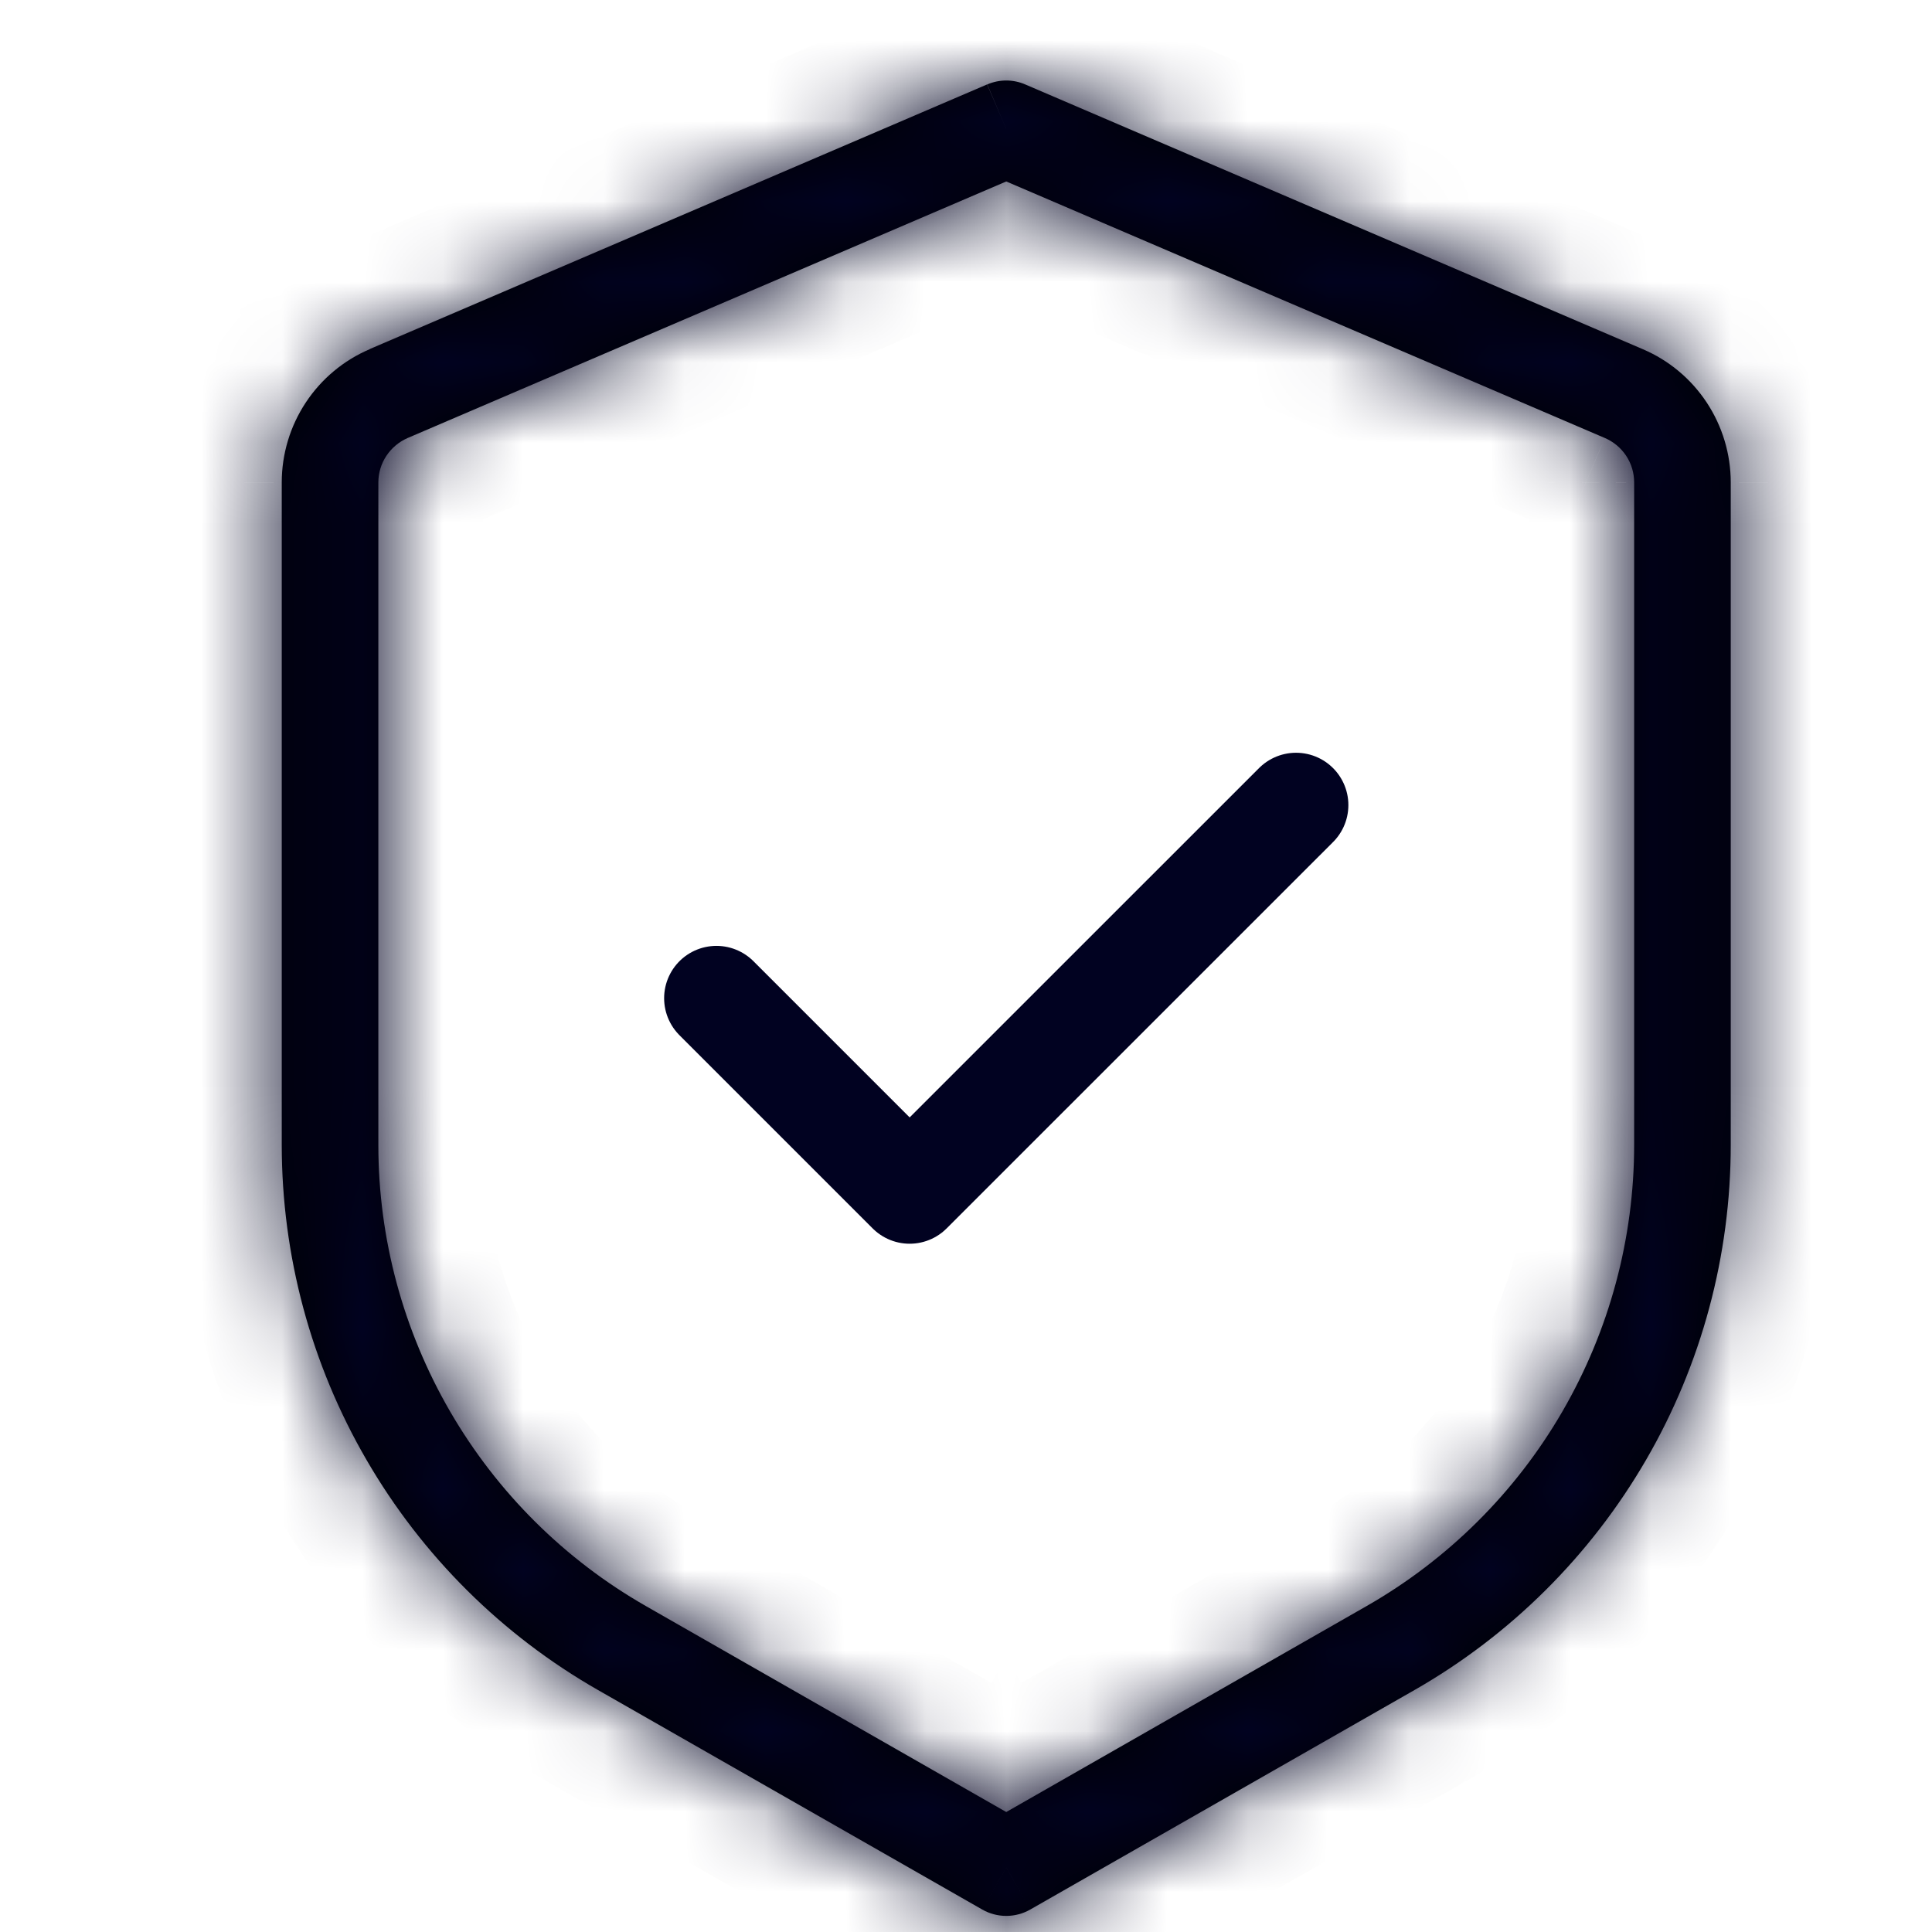
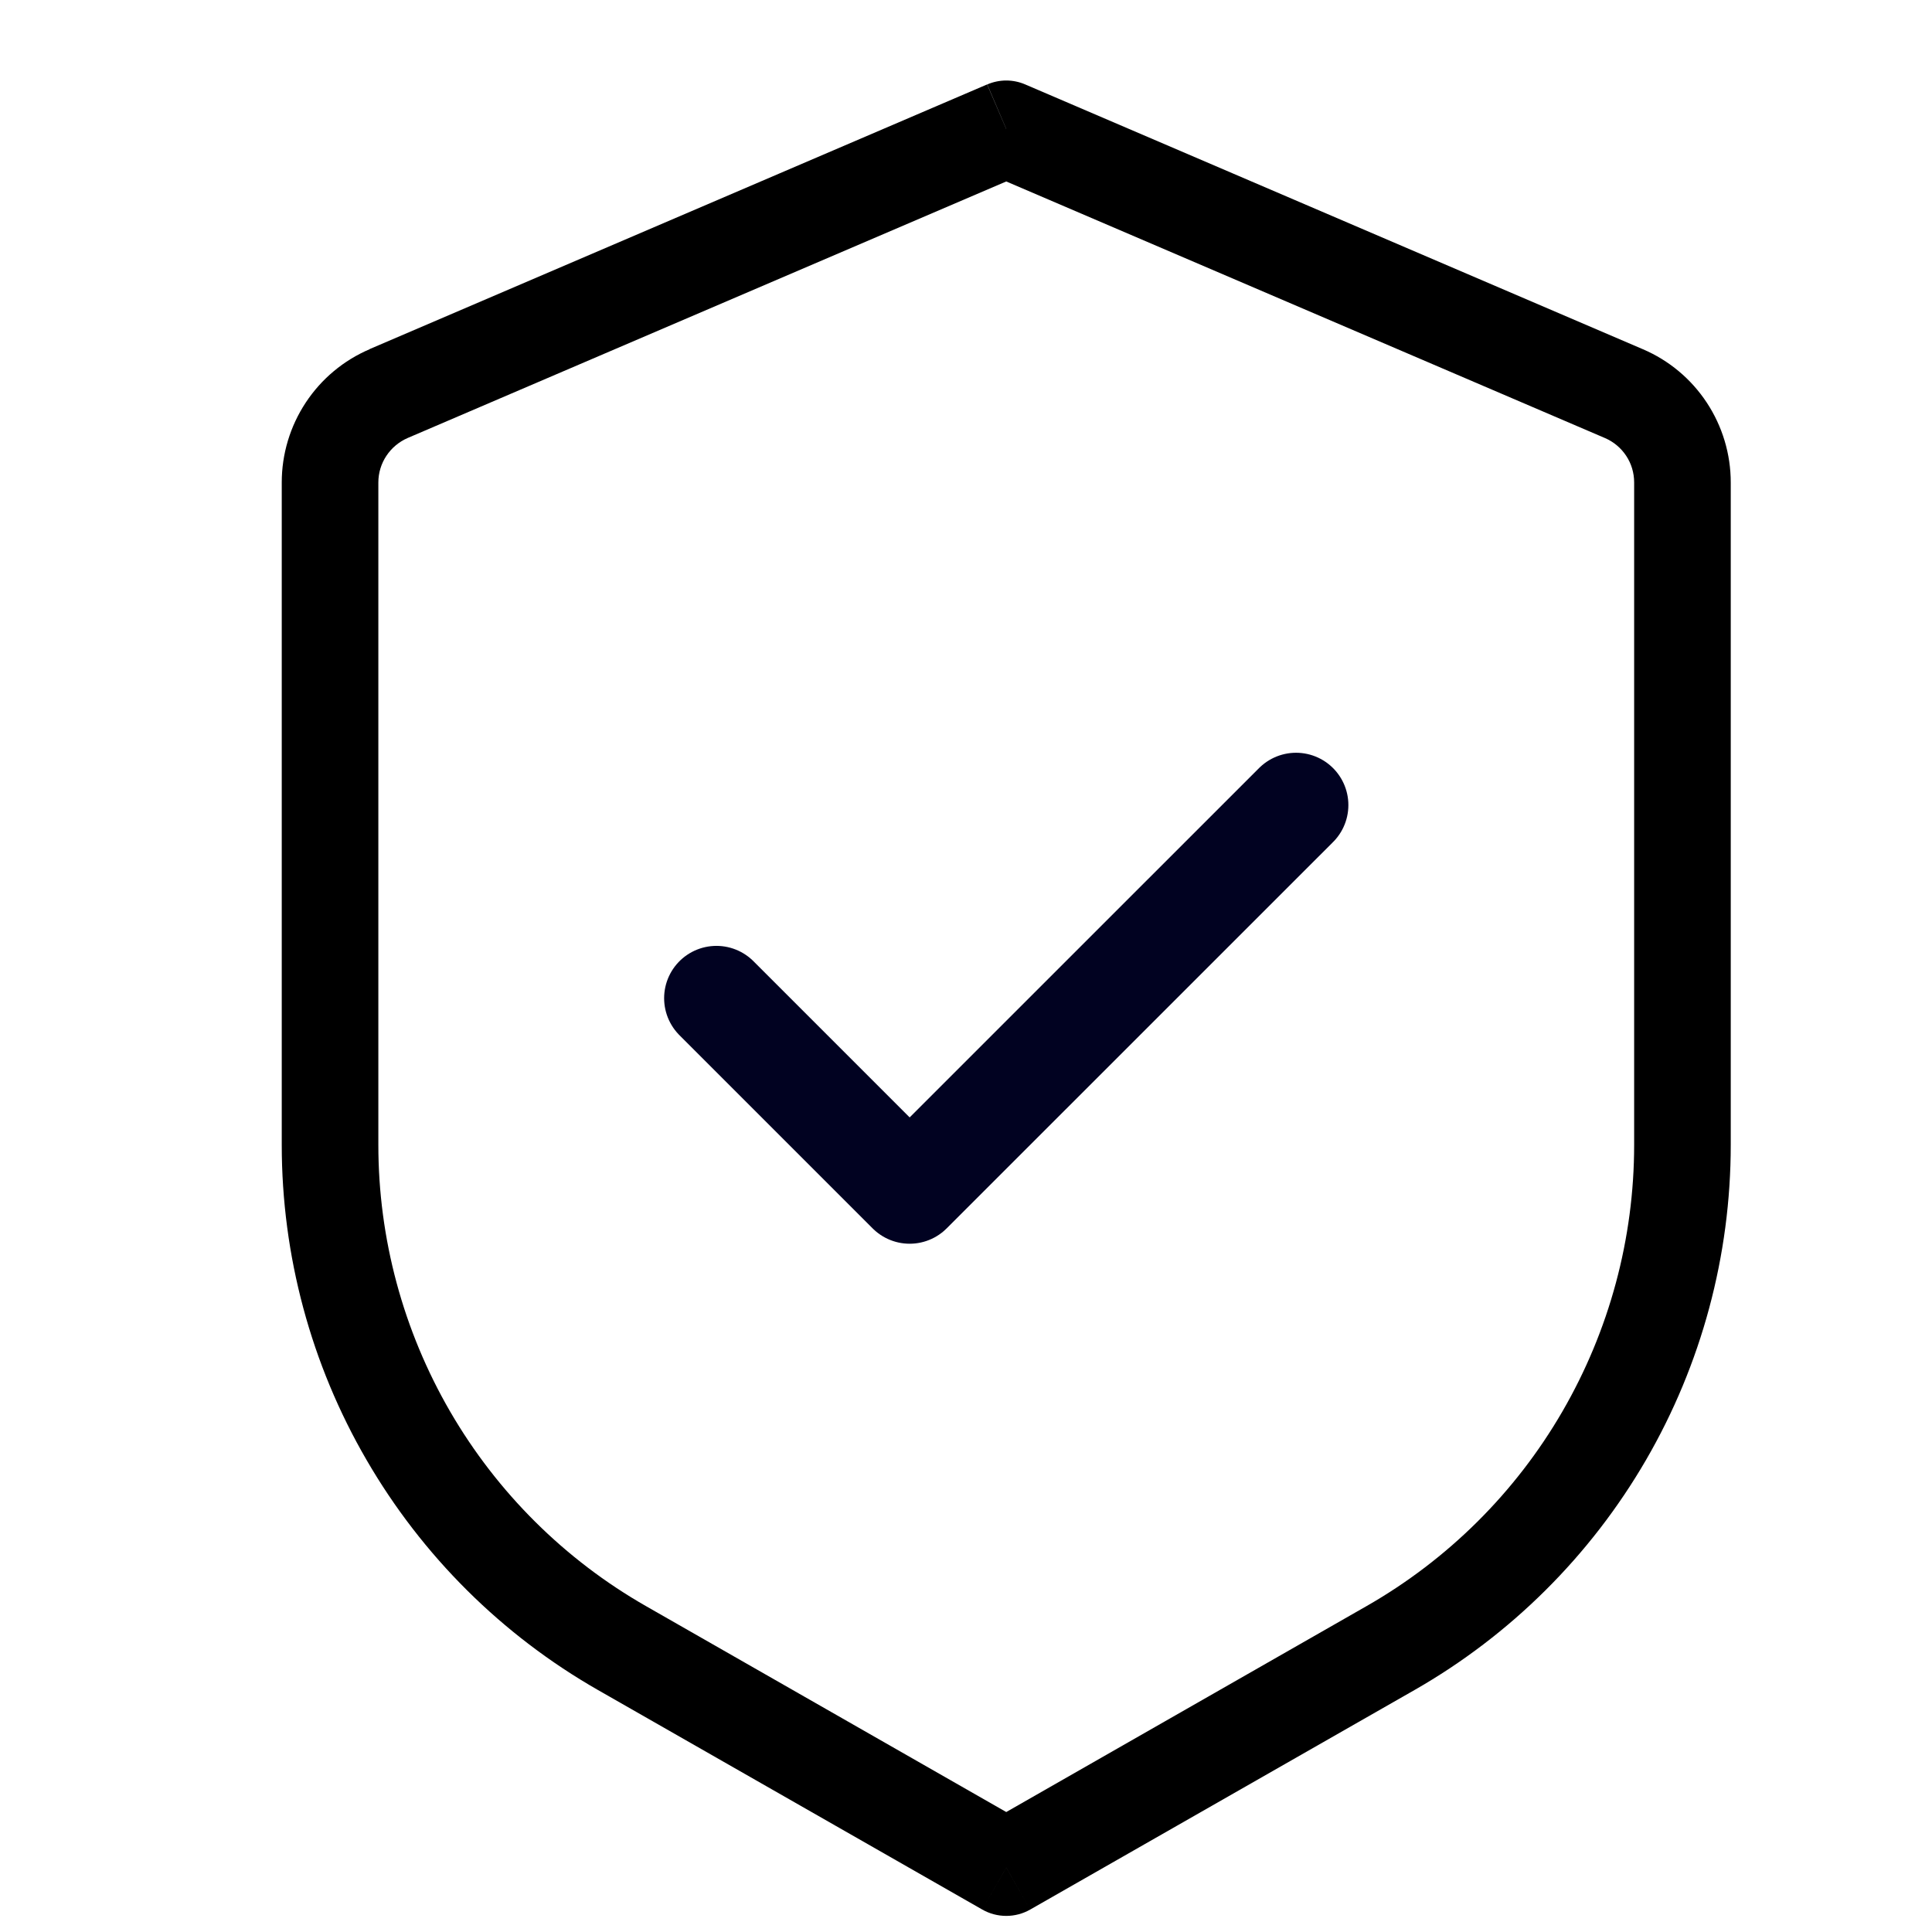
<svg xmlns="http://www.w3.org/2000/svg" fill="none" viewBox="0 0 24 24" height="24" width="24">
  <mask fill="white" id="path-1-inside-1_449_894">
-     <path d="M12.5 1.601L12.736 1.049C12.662 1.017 12.581 1 12.5 1C12.419 1 12.338 1.017 12.264 1.049L12.5 1.601ZM12.5 23.201L12.202 23.721C12.293 23.773 12.396 23.8 12.5 23.8C12.604 23.8 12.707 23.773 12.798 23.721L12.5 23.201ZM12.262 1.049L4.591 4.337L5.064 5.441L12.736 2.153L12.262 1.049ZM3.5 5.993V14.222H4.7V5.993H3.5ZM7.43 20.995L12.202 23.721L12.798 22.68L8.025 19.952L7.43 20.995ZM12.798 23.721L17.57 20.995L16.975 19.952L12.202 22.68L12.798 23.721ZM21.5 14.222V5.993H20.3V14.225L21.5 14.222ZM20.408 4.338L12.736 1.049L12.264 2.153L19.936 5.441L20.408 4.338ZM21.5 5.993C21.5 5.64 21.396 5.295 21.202 5.001C21.008 4.707 20.732 4.476 20.408 4.338L19.936 5.441C20.044 5.487 20.136 5.564 20.201 5.662C20.266 5.76 20.3 5.875 20.3 5.993H21.5ZM17.57 20.995C18.764 20.313 19.756 19.327 20.447 18.137C21.137 16.948 21.5 15.597 21.5 14.222H20.3C20.3 15.386 19.992 16.528 19.408 17.535C18.825 18.541 17.985 19.375 16.975 19.952L17.57 20.995ZM3.5 14.222C3.5 15.597 3.863 16.948 4.554 18.137C5.244 19.327 6.236 20.313 7.43 20.995L8.025 19.952C7.015 19.375 6.176 18.541 5.592 17.535C5.008 16.528 4.7 15.386 4.7 14.222H3.5ZM4.592 4.338C4.268 4.476 3.992 4.707 3.798 5.001C3.604 5.295 3.5 5.64 3.5 5.993H4.7C4.7 5.753 4.844 5.537 5.064 5.441L4.592 4.338Z" />
-   </mask>
+     </mask>
  <path fill="black" d="M12.5 1.601L12.736 1.049C12.662 1.017 12.581 1 12.5 1C12.419 1 12.338 1.017 12.264 1.049L12.5 1.601ZM12.5 23.201L12.202 23.721C12.293 23.773 12.396 23.8 12.5 23.8C12.604 23.8 12.707 23.773 12.798 23.721L12.5 23.201ZM12.262 1.049L4.591 4.337L5.064 5.441L12.736 2.153L12.262 1.049ZM3.5 5.993V14.222H4.7V5.993H3.5ZM7.43 20.995L12.202 23.721L12.798 22.68L8.025 19.952L7.43 20.995ZM12.798 23.721L17.57 20.995L16.975 19.952L12.202 22.68L12.798 23.721ZM21.5 14.222V5.993H20.3V14.225L21.5 14.222ZM20.408 4.338L12.736 1.049L12.264 2.153L19.936 5.441L20.408 4.338ZM21.5 5.993C21.5 5.64 21.396 5.295 21.202 5.001C21.008 4.707 20.732 4.476 20.408 4.338L19.936 5.441C20.044 5.487 20.136 5.564 20.201 5.662C20.266 5.76 20.3 5.875 20.3 5.993H21.5ZM17.57 20.995C18.764 20.313 19.756 19.327 20.447 18.137C21.137 16.948 21.5 15.597 21.5 14.222H20.3C20.3 15.386 19.992 16.528 19.408 17.535C18.825 18.541 17.985 19.375 16.975 19.952L17.57 20.995ZM3.5 14.222C3.5 15.597 3.863 16.948 4.554 18.137C5.244 19.327 6.236 20.313 7.43 20.995L8.025 19.952C7.015 19.375 6.176 18.541 5.592 17.535C5.008 16.528 4.7 15.386 4.7 14.222H3.5ZM4.592 4.338C4.268 4.476 3.992 4.707 3.798 5.001C3.604 5.295 3.5 5.64 3.5 5.993H4.7C4.7 5.753 4.844 5.537 5.064 5.441L4.592 4.338Z" />
-   <path mask="url(#path-1-inside-1_449_894)" fill="#010221" d="M19.936 5.441L19.339 5.185L20.534 5.696L19.936 5.441ZM7.43 20.995L6.865 20.673L7.994 21.318L7.43 20.995ZM19.575 4.633L19.339 5.185L20.534 5.696L20.77 5.144L19.575 4.633ZM7.165 20.15L6.866 20.672L7.994 21.318L8.293 20.796L7.165 20.15ZM3.5 14.872H4.7V13.572H3.5V14.872ZM4.7 5.343H3.5V6.643H4.7V5.343ZM7.461 19.63L6.865 20.673L7.995 21.317L8.59 20.274L7.461 19.63ZM18.134 20.673L17.539 19.63L16.41 20.274L17.006 21.317L18.134 20.673ZM21.5 5.343H20.3V6.643H21.5V5.343ZM20.534 5.696L21.006 4.593L19.81 4.082L19.339 5.185L20.534 5.696ZM12.5 1.601L11.305 2.112L12.5 4.903L13.695 2.112L12.5 1.601ZM12.736 1.049L13.249 -0.146L13.249 -0.146L12.736 1.049ZM12.5 1V2.3V1ZM12.264 1.049L11.751 -0.146L10.557 0.366L11.069 1.56L12.264 1.049ZM12.5 23.201L13.629 22.556L12.5 20.58L11.371 22.556L12.5 23.201ZM12.202 23.721L11.557 24.85L11.558 24.85L12.202 23.721ZM12.798 23.721L13.442 24.85L13.443 24.85L12.798 23.721ZM19.936 5.441L20.449 4.246L20.448 4.246L19.936 5.441ZM7.43 20.995L6.785 22.124L6.785 22.124L7.43 20.995ZM12.262 1.049L13.457 0.536L12.944 -0.658L11.75 -0.146L12.262 1.049ZM4.591 4.337L4.079 3.142L2.884 3.654L3.396 4.848L4.591 4.337ZM12.736 2.153L13.248 3.347L14.444 2.835L13.931 1.64L12.736 2.153ZM3.5 5.993L2.2 5.992V5.993H3.5ZM3.5 14.222L4.8 14.222V14.222H3.5ZM4.7 14.222H3.4V14.222L4.7 14.222ZM12.798 22.68L13.926 23.325L14.571 22.196L13.443 21.551L12.798 22.68ZM8.025 19.952L8.67 18.823L8.67 18.823L8.025 19.952ZM17.57 20.995L18.215 22.124L18.215 22.124L17.57 20.995ZM16.975 19.952L16.33 18.823L16.33 18.823L16.975 19.952ZM12.202 22.68L11.557 21.551L10.429 22.196L11.074 23.325L12.202 22.68ZM21.5 5.993H22.8V5.992L21.5 5.993ZM20.3 5.993L19 5.991V5.993H20.3ZM20.3 14.225H19V15.527L20.303 15.524L20.3 14.225ZM20.408 4.338L19.896 5.533L19.897 5.533L20.408 4.338ZM12.264 2.153L11.069 1.641L10.557 2.836L11.752 3.347L12.264 2.153ZM20.3 14.222V12.922H19L19 14.222L20.3 14.222ZM4.592 4.338L5.787 3.827L5.276 2.631L4.081 3.143L4.592 4.338ZM13.695 2.112L13.931 1.56L11.541 0.537L11.305 1.089L13.695 2.112ZM13.249 -0.146C13.012 -0.248 12.757 -0.3 12.5 -0.3V2.3C12.405 2.3 12.311 2.281 12.224 2.243L13.249 -0.146ZM12.5 -0.3C12.243 -0.3 11.988 -0.248 11.751 -0.146L12.776 2.243C12.689 2.281 12.595 2.3 12.5 2.3V-0.3ZM11.069 1.56L11.305 2.112L13.695 1.089L13.459 0.537L11.069 1.56ZM11.371 22.556L11.074 23.076L13.331 24.366L13.629 23.846L11.371 22.556ZM11.558 24.85C11.845 25.014 12.169 25.1 12.5 25.1V22.5C12.622 22.5 12.741 22.532 12.847 22.593L11.558 24.85ZM12.5 25.1C12.831 25.1 13.155 25.014 13.442 24.85L12.153 22.593C12.259 22.532 12.378 22.5 12.5 22.5V25.1ZM13.926 23.076L13.629 22.556L11.371 23.846L11.669 24.366L13.926 23.076ZM11.75 -0.146L4.079 3.142L5.103 5.531L12.774 2.243L11.75 -0.146ZM3.396 4.848L3.869 5.952L6.259 4.929L5.786 3.825L3.396 4.848ZM5.576 6.635L13.248 3.347L12.224 0.958L4.552 4.246L5.576 6.635ZM13.931 1.64L13.457 0.536L11.068 1.561L11.542 2.665L13.931 1.64ZM2.2 5.993V14.222H4.8V5.993H2.2ZM6 14.222V5.993H3.4V14.222H6ZM6.785 22.124L11.557 24.85L12.847 22.593L8.075 19.866L6.785 22.124ZM13.331 24.366L13.926 23.325L11.669 22.035L11.074 23.076L13.331 24.366ZM13.443 21.551L8.67 18.823L7.38 21.081L12.152 23.808L13.443 21.551ZM13.443 24.85L18.215 22.124L16.925 19.866L12.153 22.593L13.443 24.85ZM16.33 18.823L11.557 21.551L12.848 23.808L17.62 21.081L16.33 18.823ZM11.074 23.325L11.669 24.366L13.926 23.076L13.331 22.035L11.074 23.325ZM22.8 14.222V5.993H20.2V14.222H22.8ZM19 5.993V14.225H21.6V5.993H19ZM20.303 15.524L21.503 15.522L21.497 12.922L20.297 12.925L20.303 15.524ZM20.92 3.143L13.249 -0.146L12.224 2.243L19.896 5.533L20.92 3.143ZM11.541 0.537L11.069 1.641L13.459 2.664L13.931 1.56L11.541 0.537ZM11.752 3.347L19.424 6.635L20.448 4.246L12.776 0.958L11.752 3.347ZM22.8 5.992C22.8 5.386 22.622 4.791 22.287 4.284L20.117 5.717C20.171 5.798 20.2 5.895 20.2 5.993L22.8 5.992ZM22.287 4.284C21.953 3.778 21.477 3.381 20.919 3.143L19.897 5.533C19.987 5.571 20.063 5.635 20.117 5.717L22.287 4.284ZM19.424 6.635C19.298 6.581 19.191 6.492 19.115 6.377L21.287 4.947C21.082 4.636 20.791 4.392 20.449 4.246L19.424 6.635ZM19.115 6.377C19.04 6.263 19 6.128 19 5.991L21.6 5.994C21.6 5.622 21.491 5.258 21.287 4.947L19.115 6.377ZM18.215 22.124C19.608 21.328 20.766 20.177 21.571 18.79L19.322 17.485C18.747 18.476 17.92 19.298 16.925 19.866L18.215 22.124ZM21.571 18.79C22.376 17.402 22.8 15.826 22.8 14.222L20.2 14.222C20.2 15.368 19.897 16.494 19.322 17.485L21.571 18.79ZM21.5 12.922H20.3V15.522H21.5V12.922ZM19 14.222C19 15.156 18.753 16.074 18.284 16.882L20.533 18.187C21.232 16.983 21.6 15.615 21.6 14.222L19 14.222ZM18.284 16.882C17.815 17.69 17.141 18.36 16.33 18.823L17.62 21.081C18.829 20.39 19.834 19.392 20.533 18.187L18.284 16.882ZM2.2 14.222C2.2 15.826 2.624 17.402 3.429 18.79L5.678 17.485C5.103 16.494 4.8 15.368 4.8 14.222L2.2 14.222ZM3.429 18.79C4.234 20.177 5.392 21.328 6.785 22.124L8.075 19.866C7.08 19.298 6.253 18.476 5.678 17.485L3.429 18.79ZM8.67 18.823C7.859 18.36 7.185 17.69 6.716 16.882L4.467 18.187C5.166 19.392 6.171 20.39 7.38 21.081L8.67 18.823ZM6.716 16.882C6.247 16.074 6 15.156 6 14.222L3.4 14.222C3.4 15.615 3.768 16.983 4.467 18.187L6.716 16.882ZM4.081 3.143C3.523 3.381 3.047 3.778 2.713 4.284L4.883 5.717C4.937 5.635 5.013 5.571 5.103 5.533L4.081 3.143ZM2.713 4.284C2.378 4.791 2.2 5.386 2.2 5.992L4.8 5.993C4.8 5.895 4.829 5.798 4.883 5.717L2.713 4.284ZM6 5.993C6 6.279 5.829 6.525 5.584 6.632L4.543 4.249C3.859 4.548 3.4 5.226 3.4 5.993H6ZM6.259 4.929L5.787 3.827L3.397 4.849L3.868 5.952L6.259 4.929Z" />
+   <path mask="url(#path-1-inside-1_449_894)" fill="#010221" d="M19.936 5.441L19.339 5.185L20.534 5.696L19.936 5.441ZM7.43 20.995L6.865 20.673L7.994 21.318L7.43 20.995ZM19.575 4.633L19.339 5.185L20.534 5.696L20.77 5.144L19.575 4.633ZM7.165 20.15L6.866 20.672L7.994 21.318L8.293 20.796L7.165 20.15ZM3.5 14.872H4.7V13.572H3.5V14.872ZM4.7 5.343H3.5V6.643H4.7V5.343ZM7.461 19.63L6.865 20.673L7.995 21.317L8.59 20.274L7.461 19.63ZM18.134 20.673L17.539 19.63L16.41 20.274L17.006 21.317L18.134 20.673ZM21.5 5.343H20.3V6.643H21.5V5.343ZM20.534 5.696L21.006 4.593L19.81 4.082L19.339 5.185L20.534 5.696ZM12.5 1.601L11.305 2.112L12.5 4.903L13.695 2.112L12.5 1.601ZM12.736 1.049L13.249 -0.146L13.249 -0.146L12.736 1.049ZM12.5 1V2.3V1ZM12.264 1.049L11.751 -0.146L10.557 0.366L11.069 1.56L12.264 1.049ZM12.5 23.201L13.629 22.556L12.5 20.58L11.371 22.556L12.5 23.201ZM12.202 23.721L11.557 24.85L11.558 24.85L12.202 23.721ZM12.798 23.721L13.442 24.85L13.443 24.85L12.798 23.721ZM19.936 5.441L20.449 4.246L20.448 4.246L19.936 5.441ZM7.43 20.995L6.785 22.124L6.785 22.124L7.43 20.995ZM12.262 1.049L13.457 0.536L12.944 -0.658L11.75 -0.146L12.262 1.049ZM4.591 4.337L4.079 3.142L2.884 3.654L3.396 4.848L4.591 4.337ZM12.736 2.153L13.248 3.347L14.444 2.835L13.931 1.64L12.736 2.153ZM3.5 5.993L2.2 5.992V5.993H3.5ZM3.5 14.222L4.8 14.222V14.222H3.5ZM4.7 14.222H3.4V14.222L4.7 14.222ZM12.798 22.68L13.926 23.325L14.571 22.196L13.443 21.551L12.798 22.68ZM8.025 19.952L8.67 18.823L8.67 18.823L8.025 19.952ZM17.57 20.995L18.215 22.124L18.215 22.124L17.57 20.995ZM16.975 19.952L16.33 18.823L16.33 18.823L16.975 19.952ZM12.202 22.68L11.557 21.551L10.429 22.196L11.074 23.325L12.202 22.68ZM21.5 5.993H22.8V5.992L21.5 5.993ZM20.3 5.993L19 5.991V5.993H20.3ZM20.3 14.225H19V15.527L20.303 15.524L20.3 14.225ZM20.408 4.338L19.896 5.533L19.897 5.533L20.408 4.338ZM12.264 2.153L11.069 1.641L10.557 2.836L11.752 3.347L12.264 2.153ZM20.3 14.222V12.922H19L19 14.222L20.3 14.222ZM4.592 4.338L5.787 3.827L5.276 2.631L4.081 3.143L4.592 4.338ZM13.695 2.112L13.931 1.56L11.541 0.537L11.305 1.089L13.695 2.112ZM13.249 -0.146C13.012 -0.248 12.757 -0.3 12.5 -0.3V2.3C12.405 2.3 12.311 2.281 12.224 2.243L13.249 -0.146ZM12.5 -0.3C12.243 -0.3 11.988 -0.248 11.751 -0.146L12.776 2.243C12.689 2.281 12.595 2.3 12.5 2.3V-0.3ZM11.069 1.56L11.305 2.112L13.695 1.089L13.459 0.537L11.069 1.56ZM11.371 22.556L11.074 23.076L13.331 24.366L13.629 23.846L11.371 22.556ZM11.558 24.85C11.845 25.014 12.169 25.1 12.5 25.1V22.5C12.622 22.5 12.741 22.532 12.847 22.593L11.558 24.85ZM12.5 25.1C12.831 25.1 13.155 25.014 13.442 24.85L12.153 22.593C12.259 22.532 12.378 22.5 12.5 22.5V25.1ZM13.926 23.076L13.629 22.556L11.371 23.846L11.669 24.366L13.926 23.076ZM11.75 -0.146L4.079 3.142L5.103 5.531L12.774 2.243L11.75 -0.146ZM3.396 4.848L3.869 5.952L6.259 4.929L5.786 3.825L3.396 4.848ZM5.576 6.635L13.248 3.347L12.224 0.958L4.552 4.246L5.576 6.635ZM13.931 1.64L13.457 0.536L11.068 1.561L11.542 2.665L13.931 1.64ZM2.2 5.993V14.222H4.8V5.993H2.2ZM6 14.222V5.993H3.4V14.222H6ZM6.785 22.124L11.557 24.85L12.847 22.593L8.075 19.866L6.785 22.124ZM13.331 24.366L13.926 23.325L11.669 22.035L11.074 23.076L13.331 24.366ZM13.443 21.551L8.67 18.823L7.38 21.081L12.152 23.808L13.443 21.551ZM13.443 24.85L18.215 22.124L16.925 19.866L12.153 22.593L13.443 24.85ZM16.33 18.823L11.557 21.551L12.848 23.808L17.62 21.081L16.33 18.823ZM11.074 23.325L11.669 24.366L13.926 23.076L13.331 22.035L11.074 23.325ZM22.8 14.222V5.993H20.2V14.222H22.8ZM19 5.993V14.225H21.6V5.993H19ZM20.303 15.524L21.503 15.522L21.497 12.922L20.297 12.925L20.303 15.524ZM20.92 3.143L13.249 -0.146L12.224 2.243L19.896 5.533L20.92 3.143ZM11.541 0.537L11.069 1.641L13.459 2.664L13.931 1.56L11.541 0.537ZM11.752 3.347L19.424 6.635L20.448 4.246L12.776 0.958L11.752 3.347ZM22.8 5.992C22.8 5.386 22.622 4.791 22.287 4.284L20.117 5.717C20.171 5.798 20.2 5.895 20.2 5.993L22.8 5.992ZM22.287 4.284C21.953 3.778 21.477 3.381 20.919 3.143L19.897 5.533C19.987 5.571 20.063 5.635 20.117 5.717L22.287 4.284ZM19.424 6.635C19.298 6.581 19.191 6.492 19.115 6.377L21.287 4.947C21.082 4.636 20.791 4.392 20.449 4.246L19.424 6.635ZM19.115 6.377C19.04 6.263 19 6.128 19 5.991L21.6 5.994C21.6 5.622 21.491 5.258 21.287 4.947L19.115 6.377ZM18.215 22.124C19.608 21.328 20.766 20.177 21.571 18.79L19.322 17.485C18.747 18.476 17.92 19.298 16.925 19.866L18.215 22.124ZM21.571 18.79C22.376 17.402 22.8 15.826 22.8 14.222L20.2 14.222C20.2 15.368 19.897 16.494 19.322 17.485L21.571 18.79ZM21.5 12.922H20.3V15.522H21.5ZM19 14.222C19 15.156 18.753 16.074 18.284 16.882L20.533 18.187C21.232 16.983 21.6 15.615 21.6 14.222L19 14.222ZM18.284 16.882C17.815 17.69 17.141 18.36 16.33 18.823L17.62 21.081C18.829 20.39 19.834 19.392 20.533 18.187L18.284 16.882ZM2.2 14.222C2.2 15.826 2.624 17.402 3.429 18.79L5.678 17.485C5.103 16.494 4.8 15.368 4.8 14.222L2.2 14.222ZM3.429 18.79C4.234 20.177 5.392 21.328 6.785 22.124L8.075 19.866C7.08 19.298 6.253 18.476 5.678 17.485L3.429 18.79ZM8.67 18.823C7.859 18.36 7.185 17.69 6.716 16.882L4.467 18.187C5.166 19.392 6.171 20.39 7.38 21.081L8.67 18.823ZM6.716 16.882C6.247 16.074 6 15.156 6 14.222L3.4 14.222C3.4 15.615 3.768 16.983 4.467 18.187L6.716 16.882ZM4.081 3.143C3.523 3.381 3.047 3.778 2.713 4.284L4.883 5.717C4.937 5.635 5.013 5.571 5.103 5.533L4.081 3.143ZM2.713 4.284C2.378 4.791 2.2 5.386 2.2 5.992L4.8 5.993C4.8 5.895 4.829 5.798 4.883 5.717L2.713 4.284ZM6 5.993C6 6.279 5.829 6.525 5.584 6.632L4.543 4.249C3.859 4.548 3.4 5.226 3.4 5.993H6ZM6.259 4.929L5.787 3.827L3.397 4.849L3.868 5.952L6.259 4.929Z" />
  <path stroke-linejoin="round" stroke-linecap="round" stroke-width="1.3" stroke="#010221" d="M16.1 10.001L11.3 14.8L8.9 12.4" />
</svg>